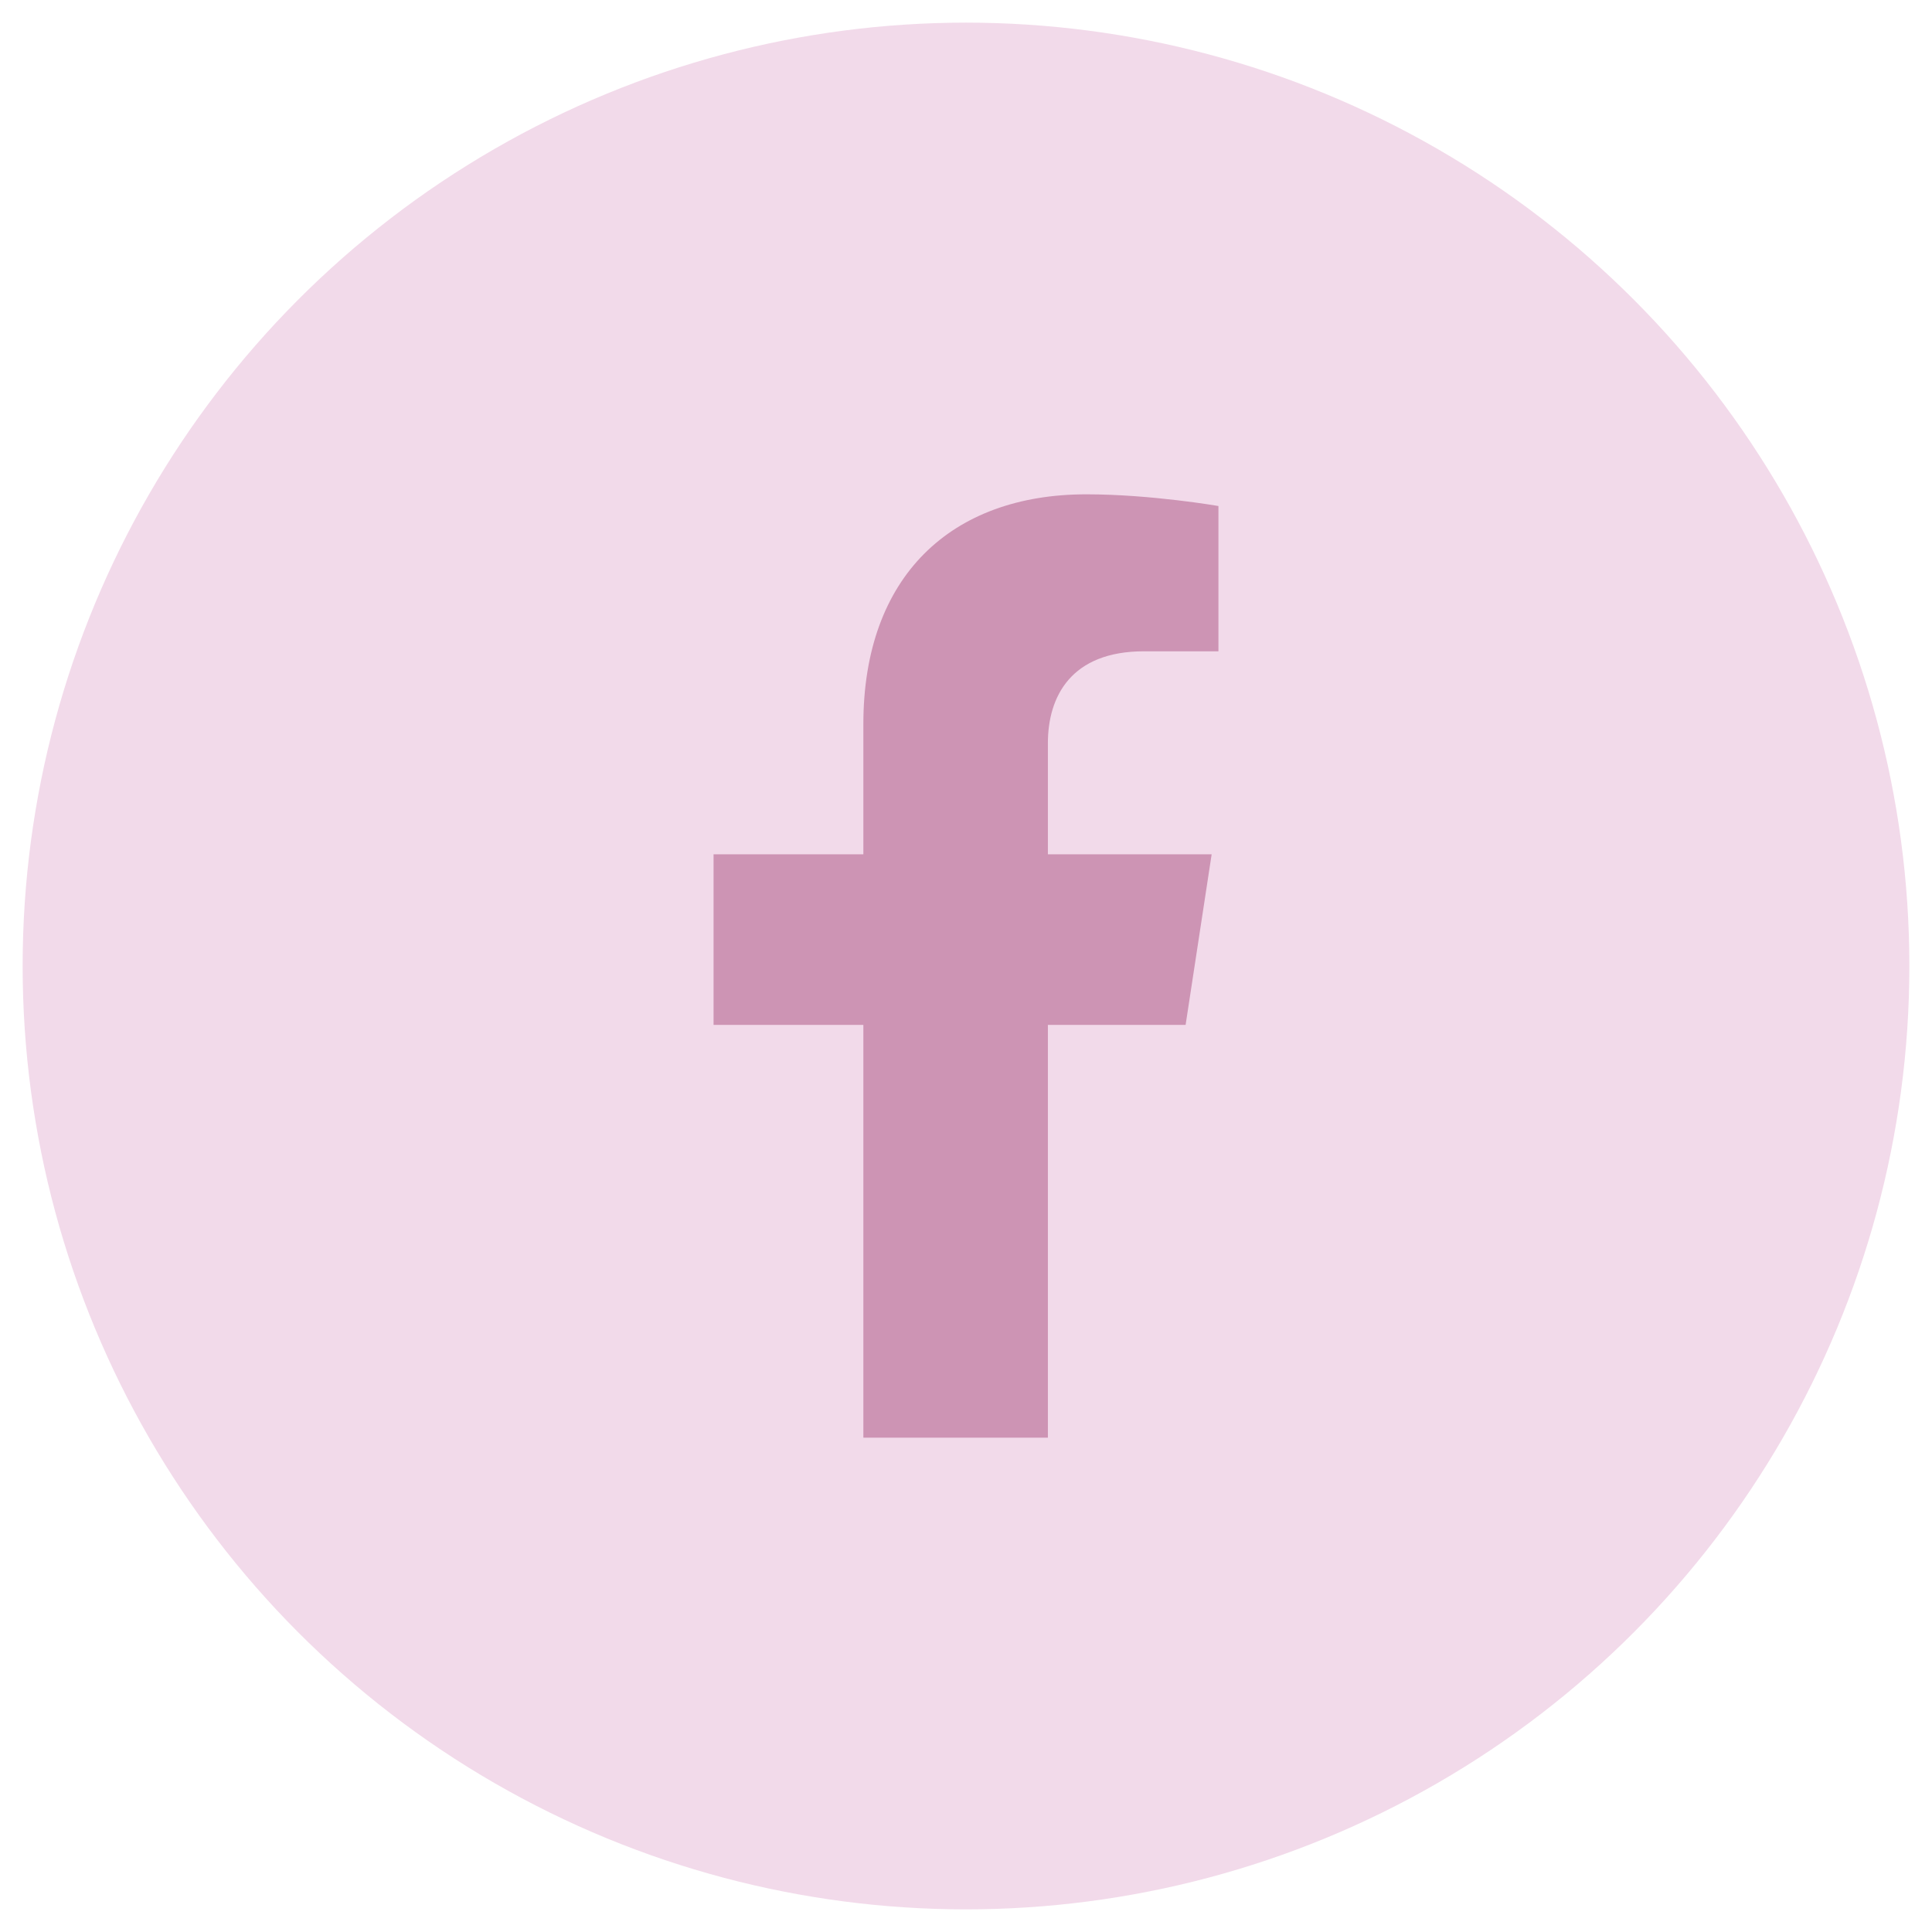
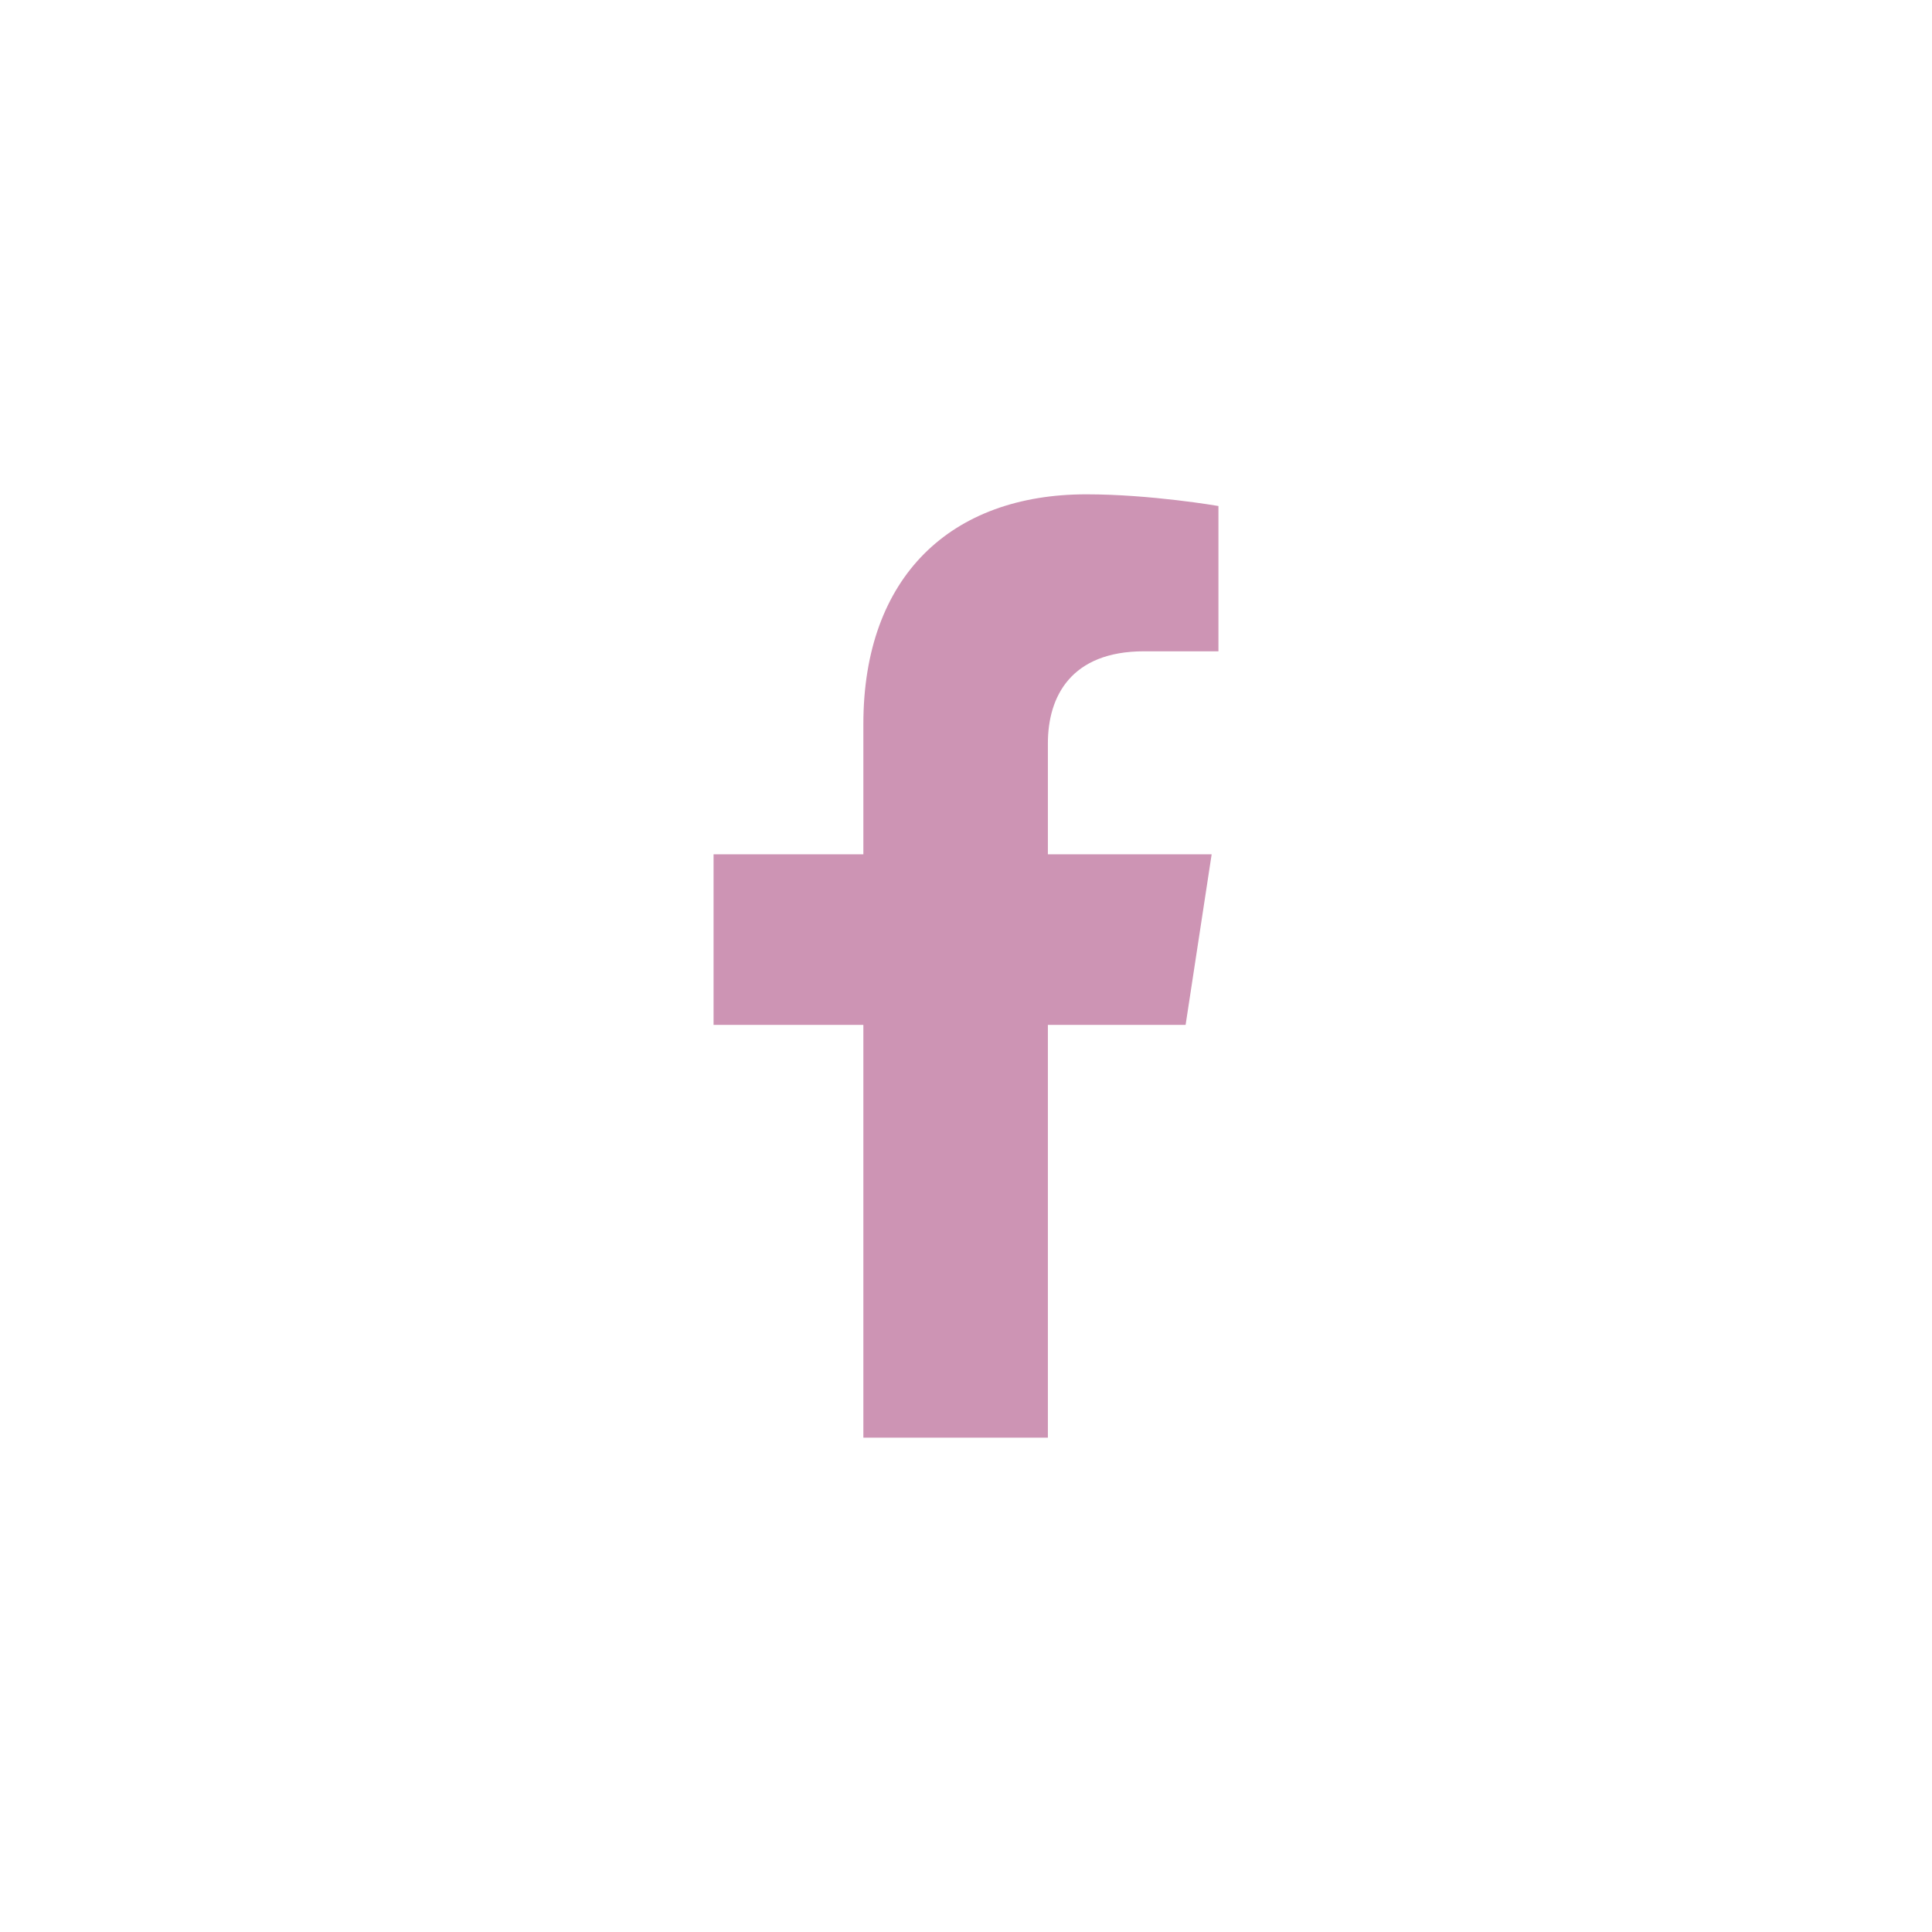
<svg xmlns="http://www.w3.org/2000/svg" version="1.1" id="Layer_1" x="0px" y="0px" viewBox="0 0 512 512" style="enable-background:new 0 0 512 512;" xml:space="preserve">
  <style type="text/css">
	.st0{fill:#F2DAEA;}
	.st1{fill:#CD94B4;}
</style>
-   <circle class="st0" cx="256" cy="256" r="250" />
  <path class="st1" d="M314.2,271.6l6.9-45.2h-43.4V197c0-12.4,6.1-24.4,25.5-24.4h19.7v-38.5c0,0-17.9-3.1-35-3.1  c-35.8,0-59.1,21.7-59.1,60.9v34.5h-39.7v45.2h39.7V381h48.9V271.6H314.2z" />
</svg>